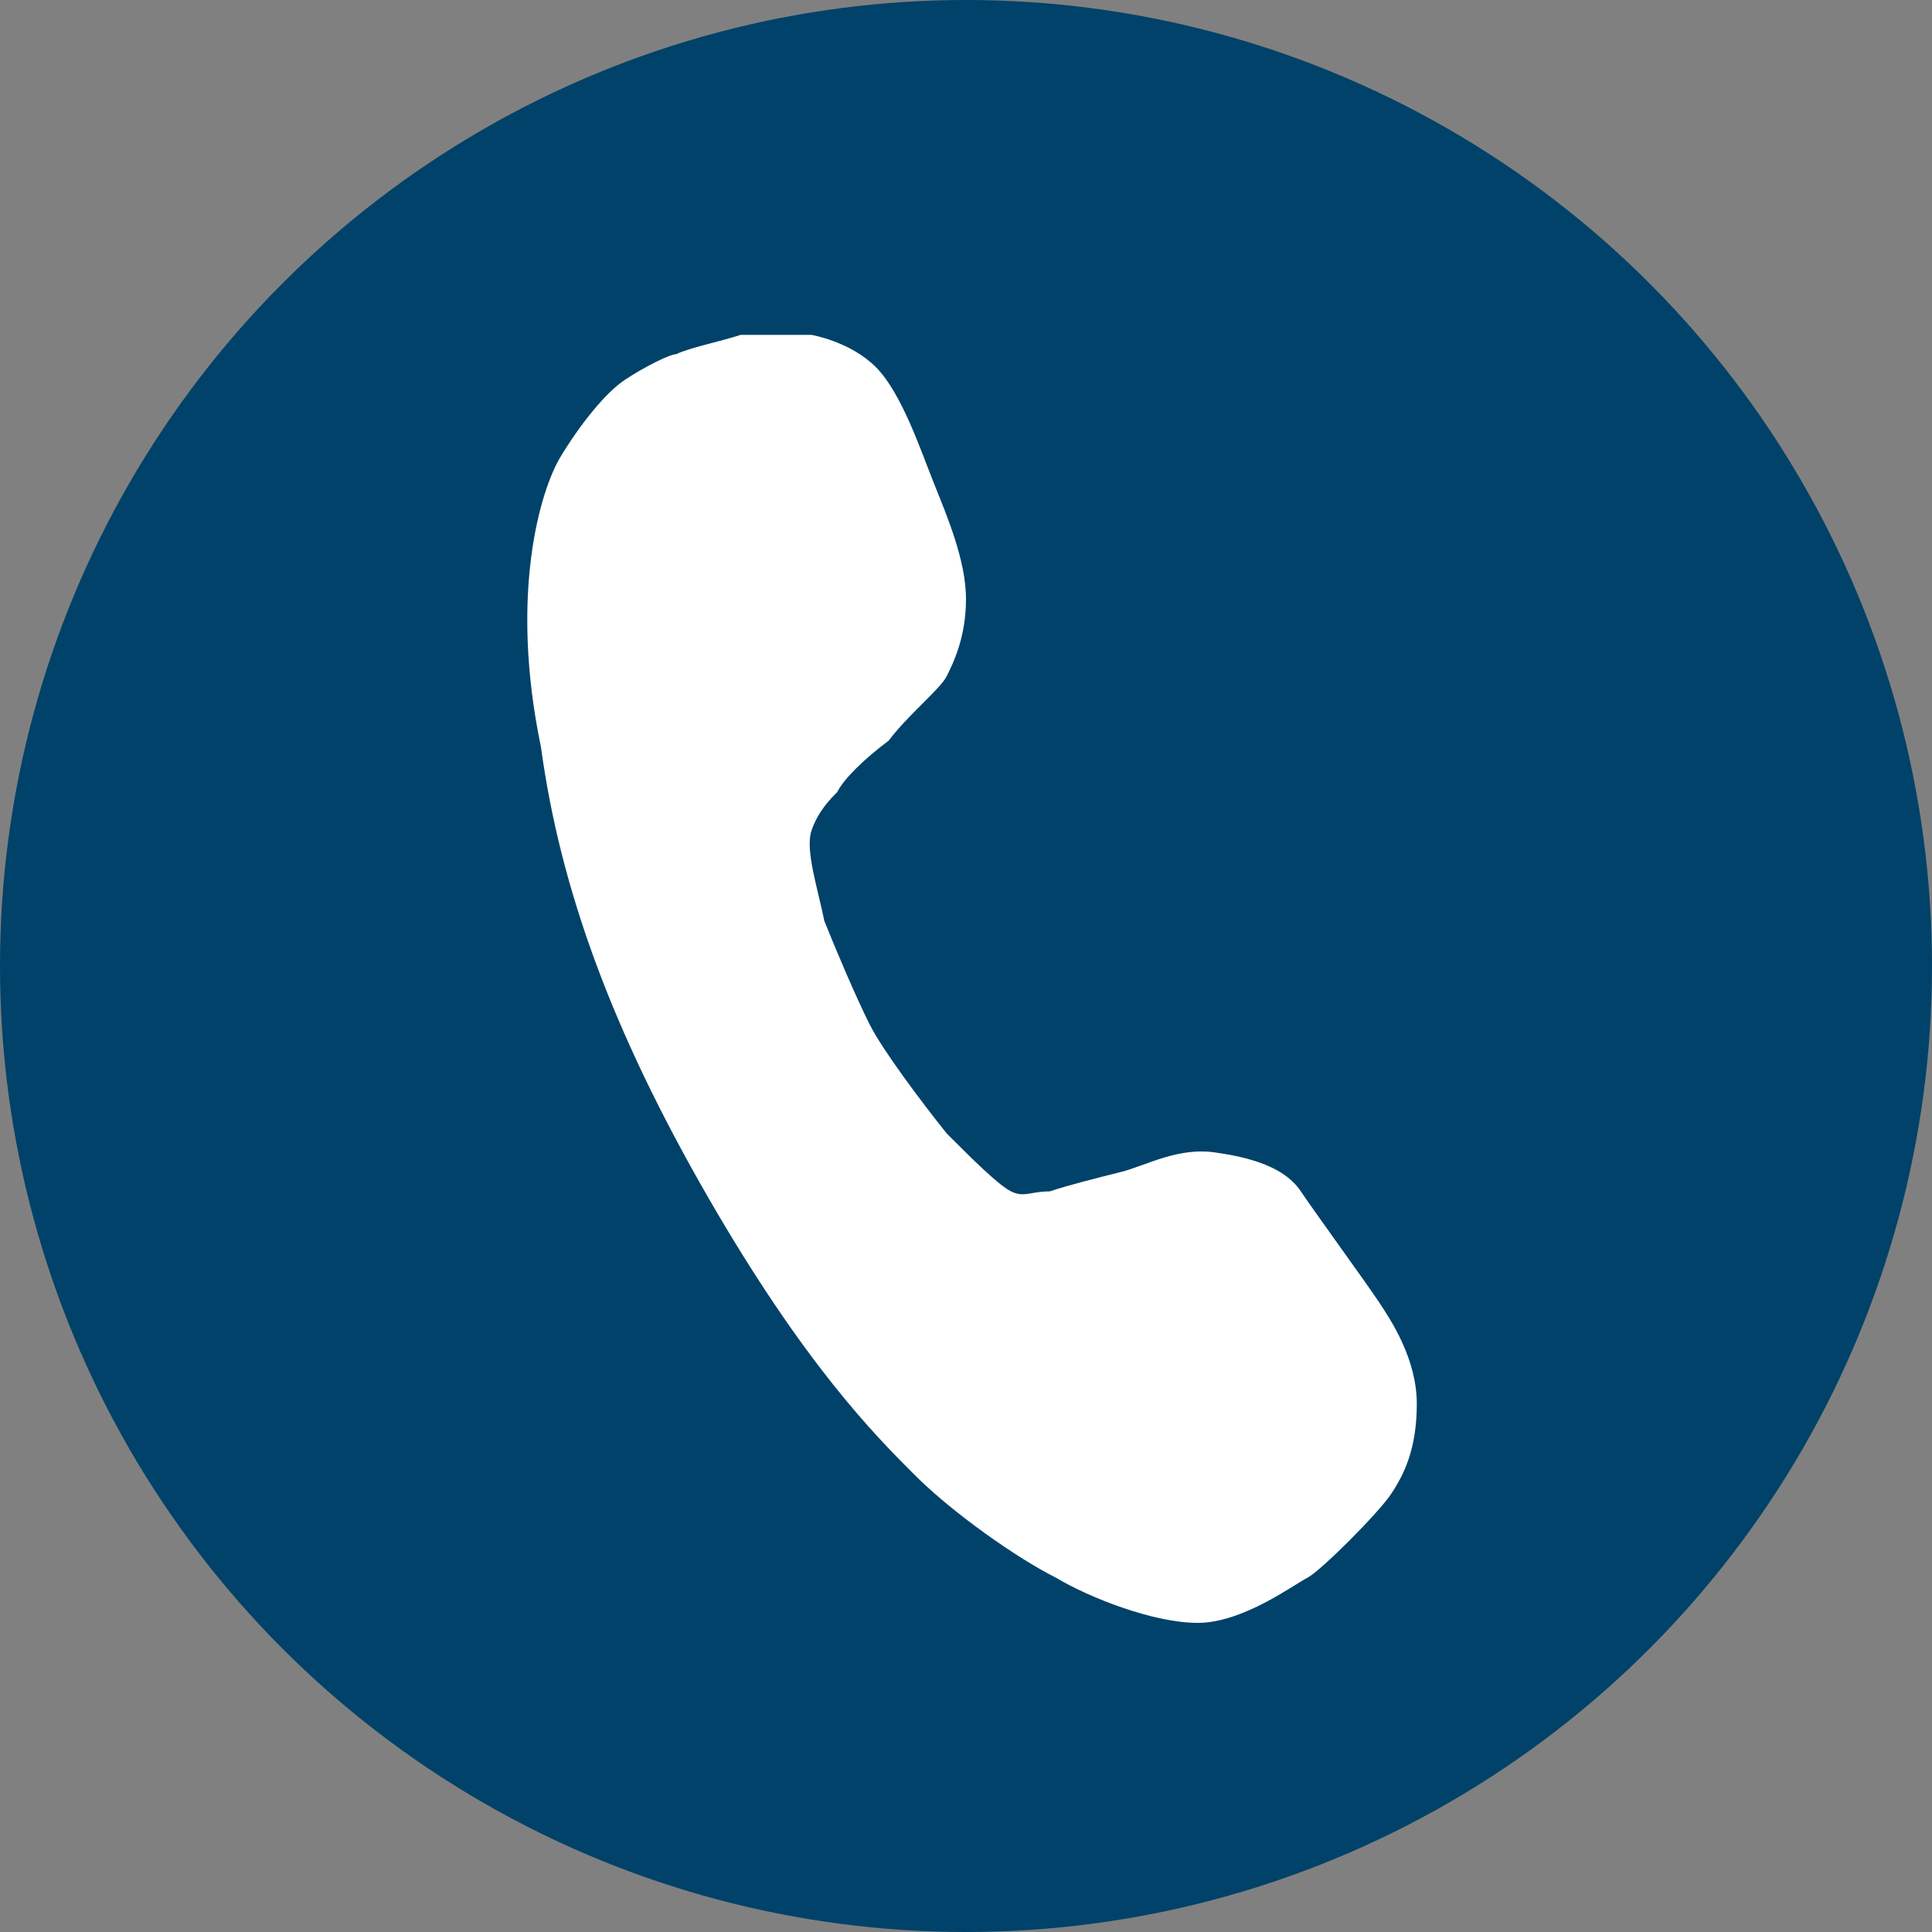
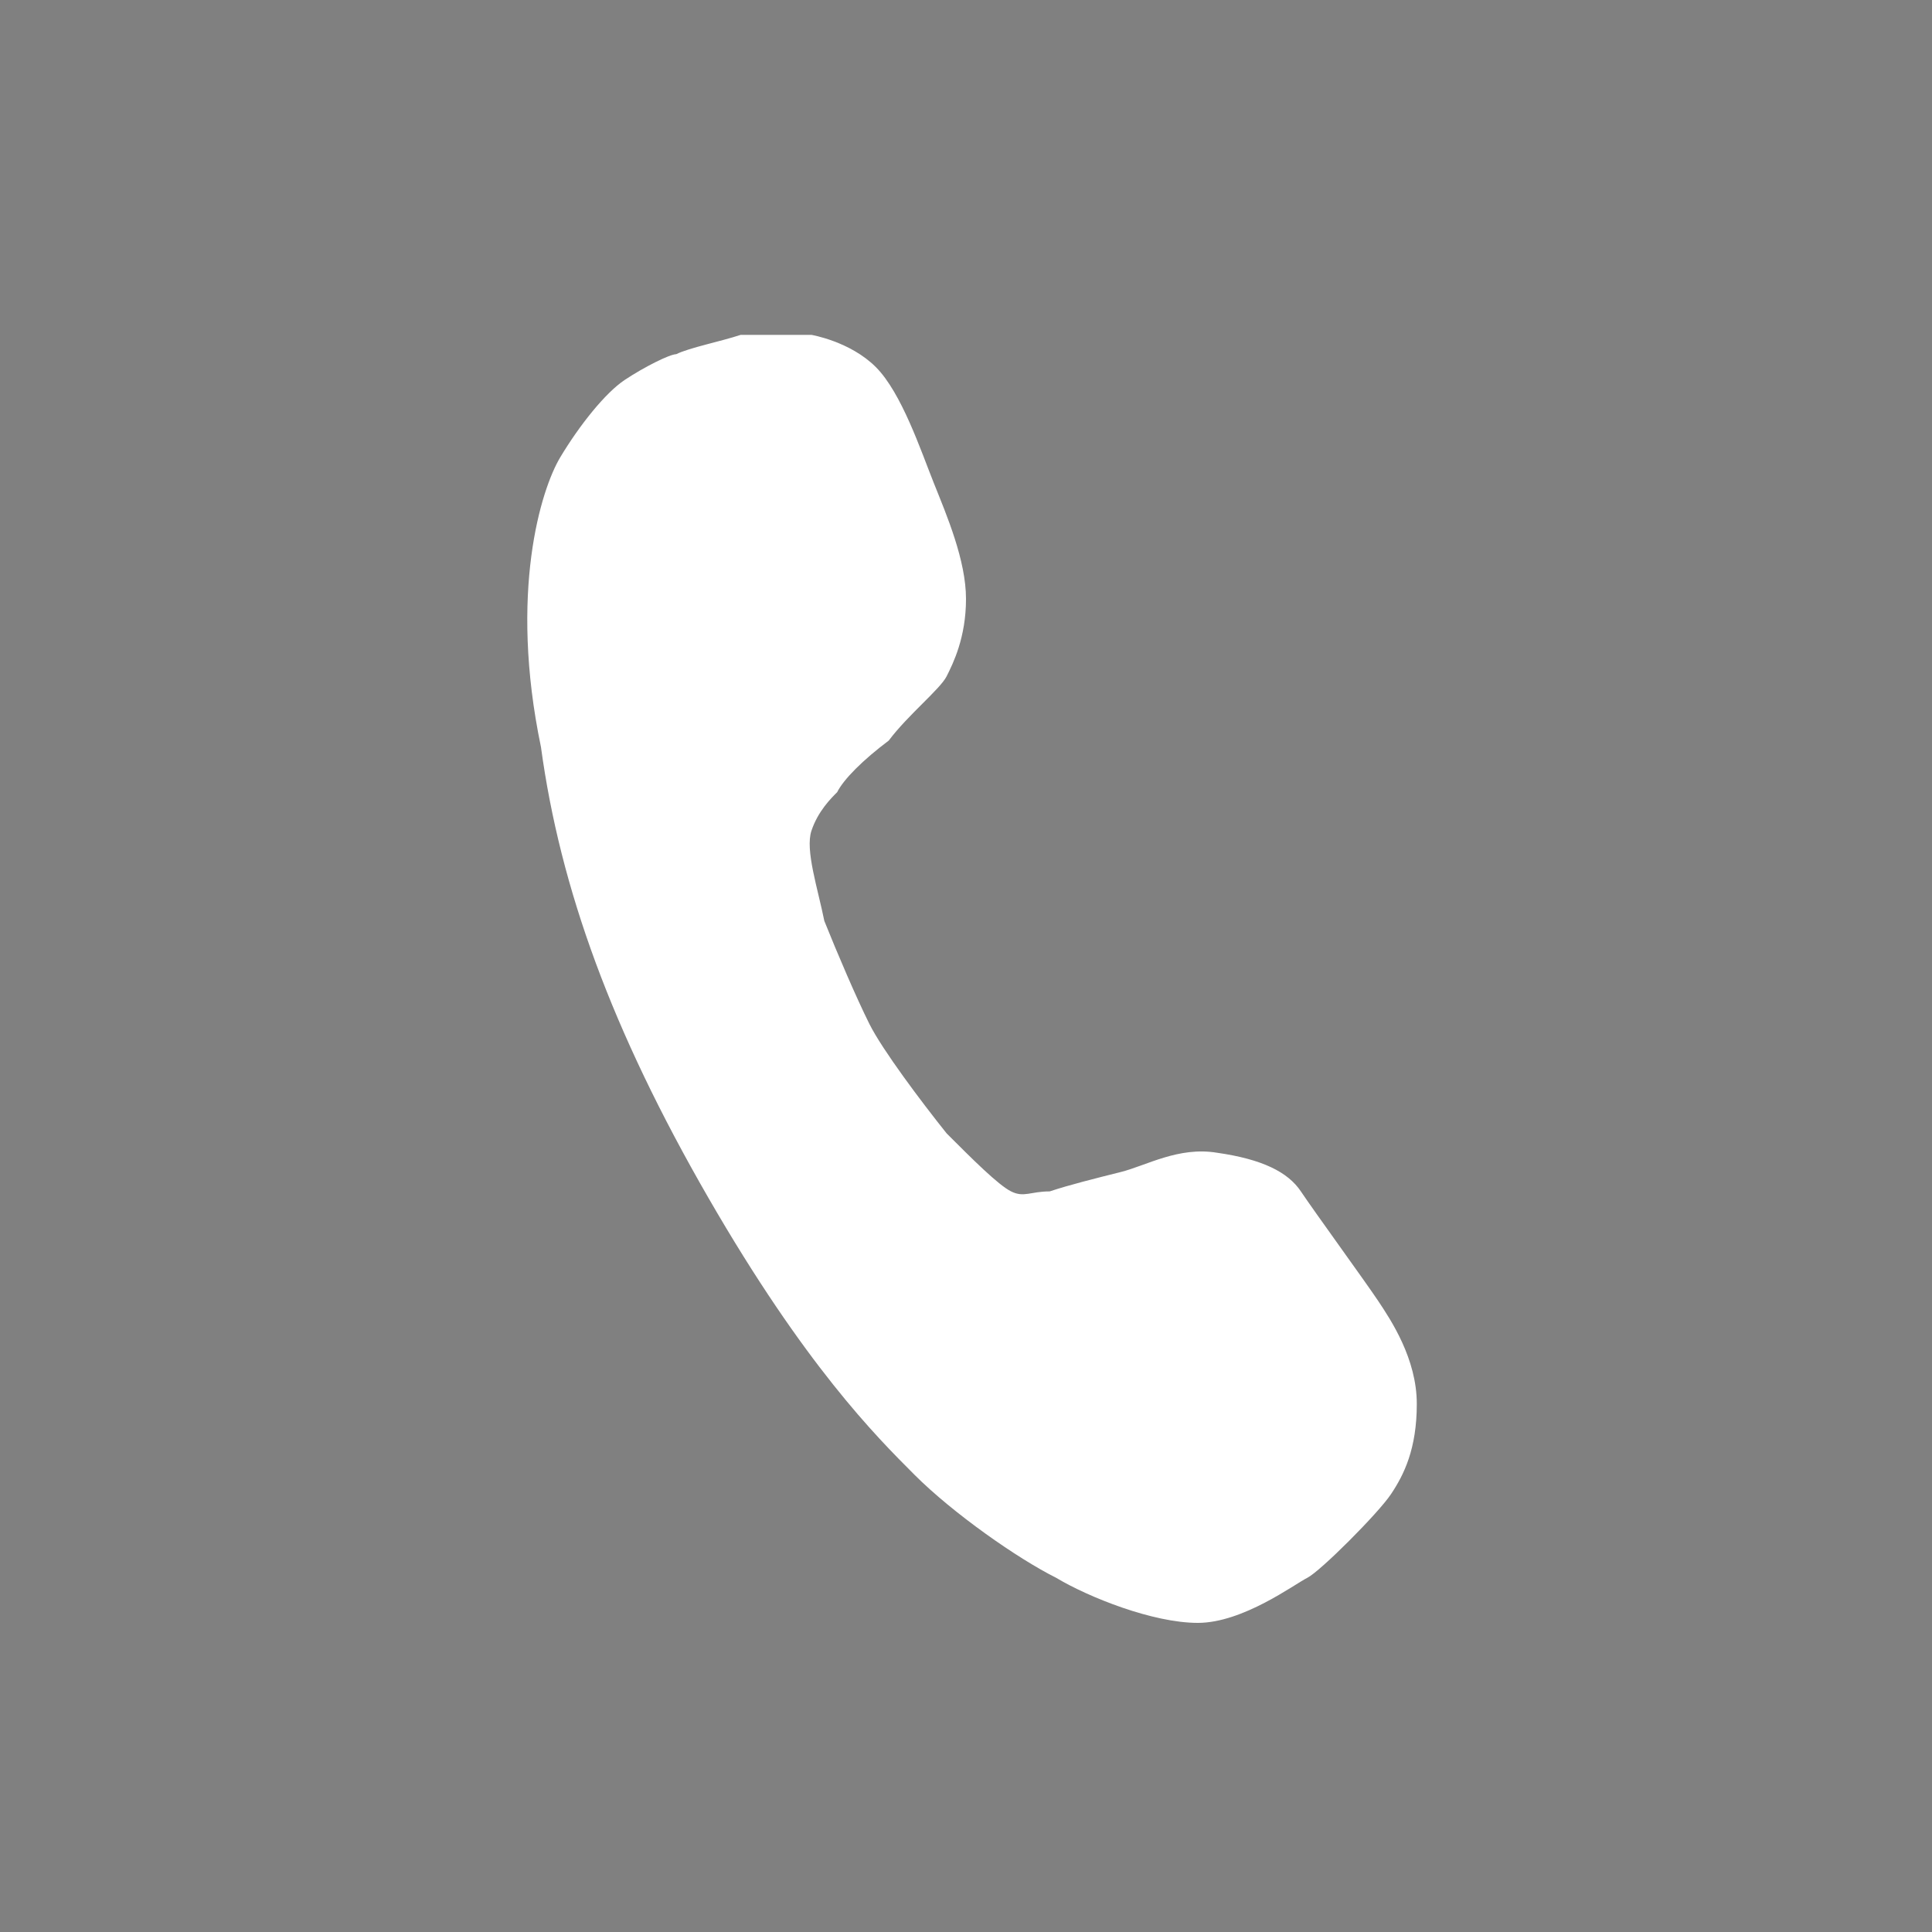
<svg xmlns="http://www.w3.org/2000/svg" version="1.1" id="Ebene_1" x="0px" y="0px" viewBox="0 0 30 30" style="enable-background:new 0 0 30 30;" xml:space="preserve" width="30" height="30">
  <rect x="0" y="0" width="30" height="30" fill="#808080" stroke="none" />
  <style type="text/css">
	.st0{fill:#004269;}
	.st1{fill:#FFFFFF;}
</style>
-   <circle class="st0" cx="15" cy="15" r="15" />
  <path class="st1" d="M12.6,5.2c0,0,0.6,0.1,1,0.5s0.7,1.3,0.9,1.8c0.2,0.5,0.5,1.2,0.5,1.8c0,0.6-0.2,1-0.3,1.2  c-0.1,0.2-0.6,0.6-0.9,1c-0.4,0.3-0.7,0.6-0.8,0.8c-0.1,0.1-0.3,0.3-0.4,0.6c-0.1,0.3,0.1,0.9,0.2,1.4c0.2,0.5,0.5,1.2,0.7,1.6  s0.8,1.2,1.2,1.7c0.4,0.4,0.8,0.8,1,0.9c0.2,0.1,0.3,0,0.6,0c0.3-0.1,0.7-0.2,1.1-0.3s0.9-0.4,1.5-0.3c0.7,0.1,1.1,0.3,1.3,0.6  c0.2,0.3,1,1.4,1.2,1.7s0.6,0.9,0.6,1.6c0,0.7-0.2,1.1-0.4,1.4c-0.2,0.3-1.1,1.2-1.3,1.3s-1,0.7-1.7,0.7s-1.7-0.4-2.2-0.7  c-0.6-0.3-1.6-1-2.2-1.6c-0.6-0.6-1.7-1.7-3.2-4.3s-2.3-4.8-2.6-7C7.9,9.2,8.4,7.6,8.7,7.1c0.3-0.5,0.7-1,1-1.2  c0.3-0.2,0.7-0.4,0.8-0.4c0.2-0.1,0.7-0.2,1-0.3C11.8,5.2,12.3,5.2,12.6,5.2z" />
</svg>